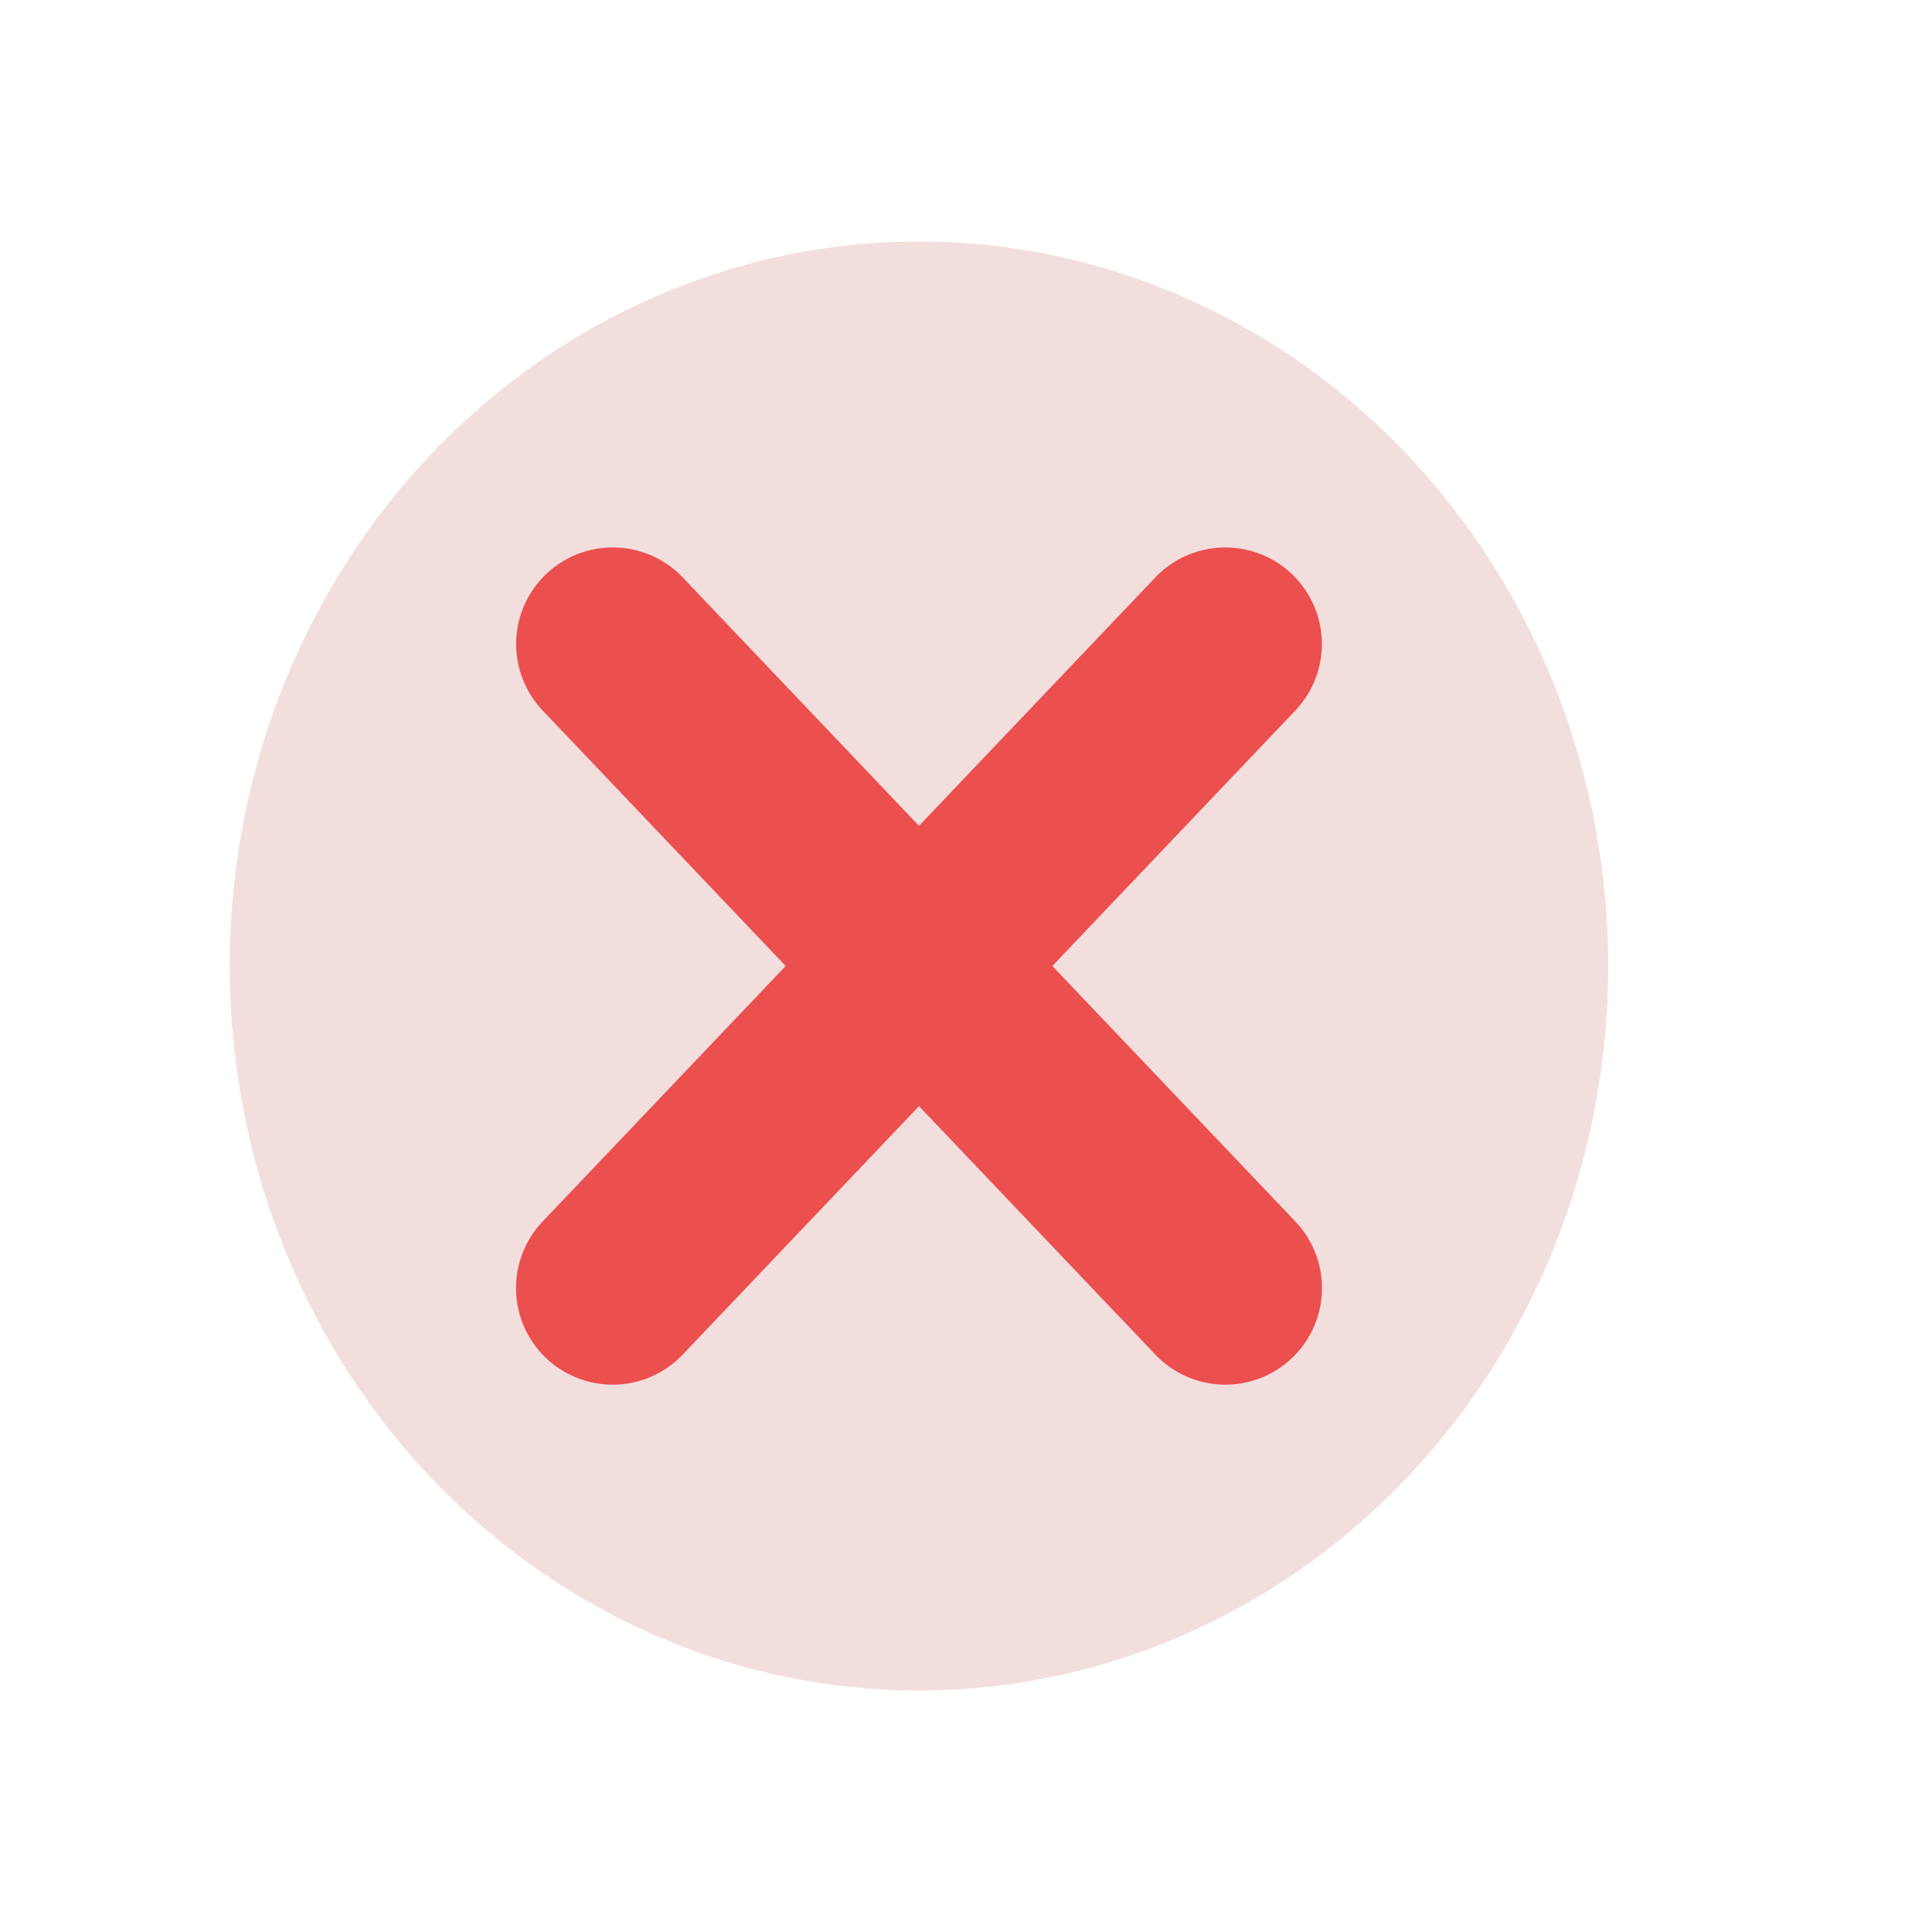
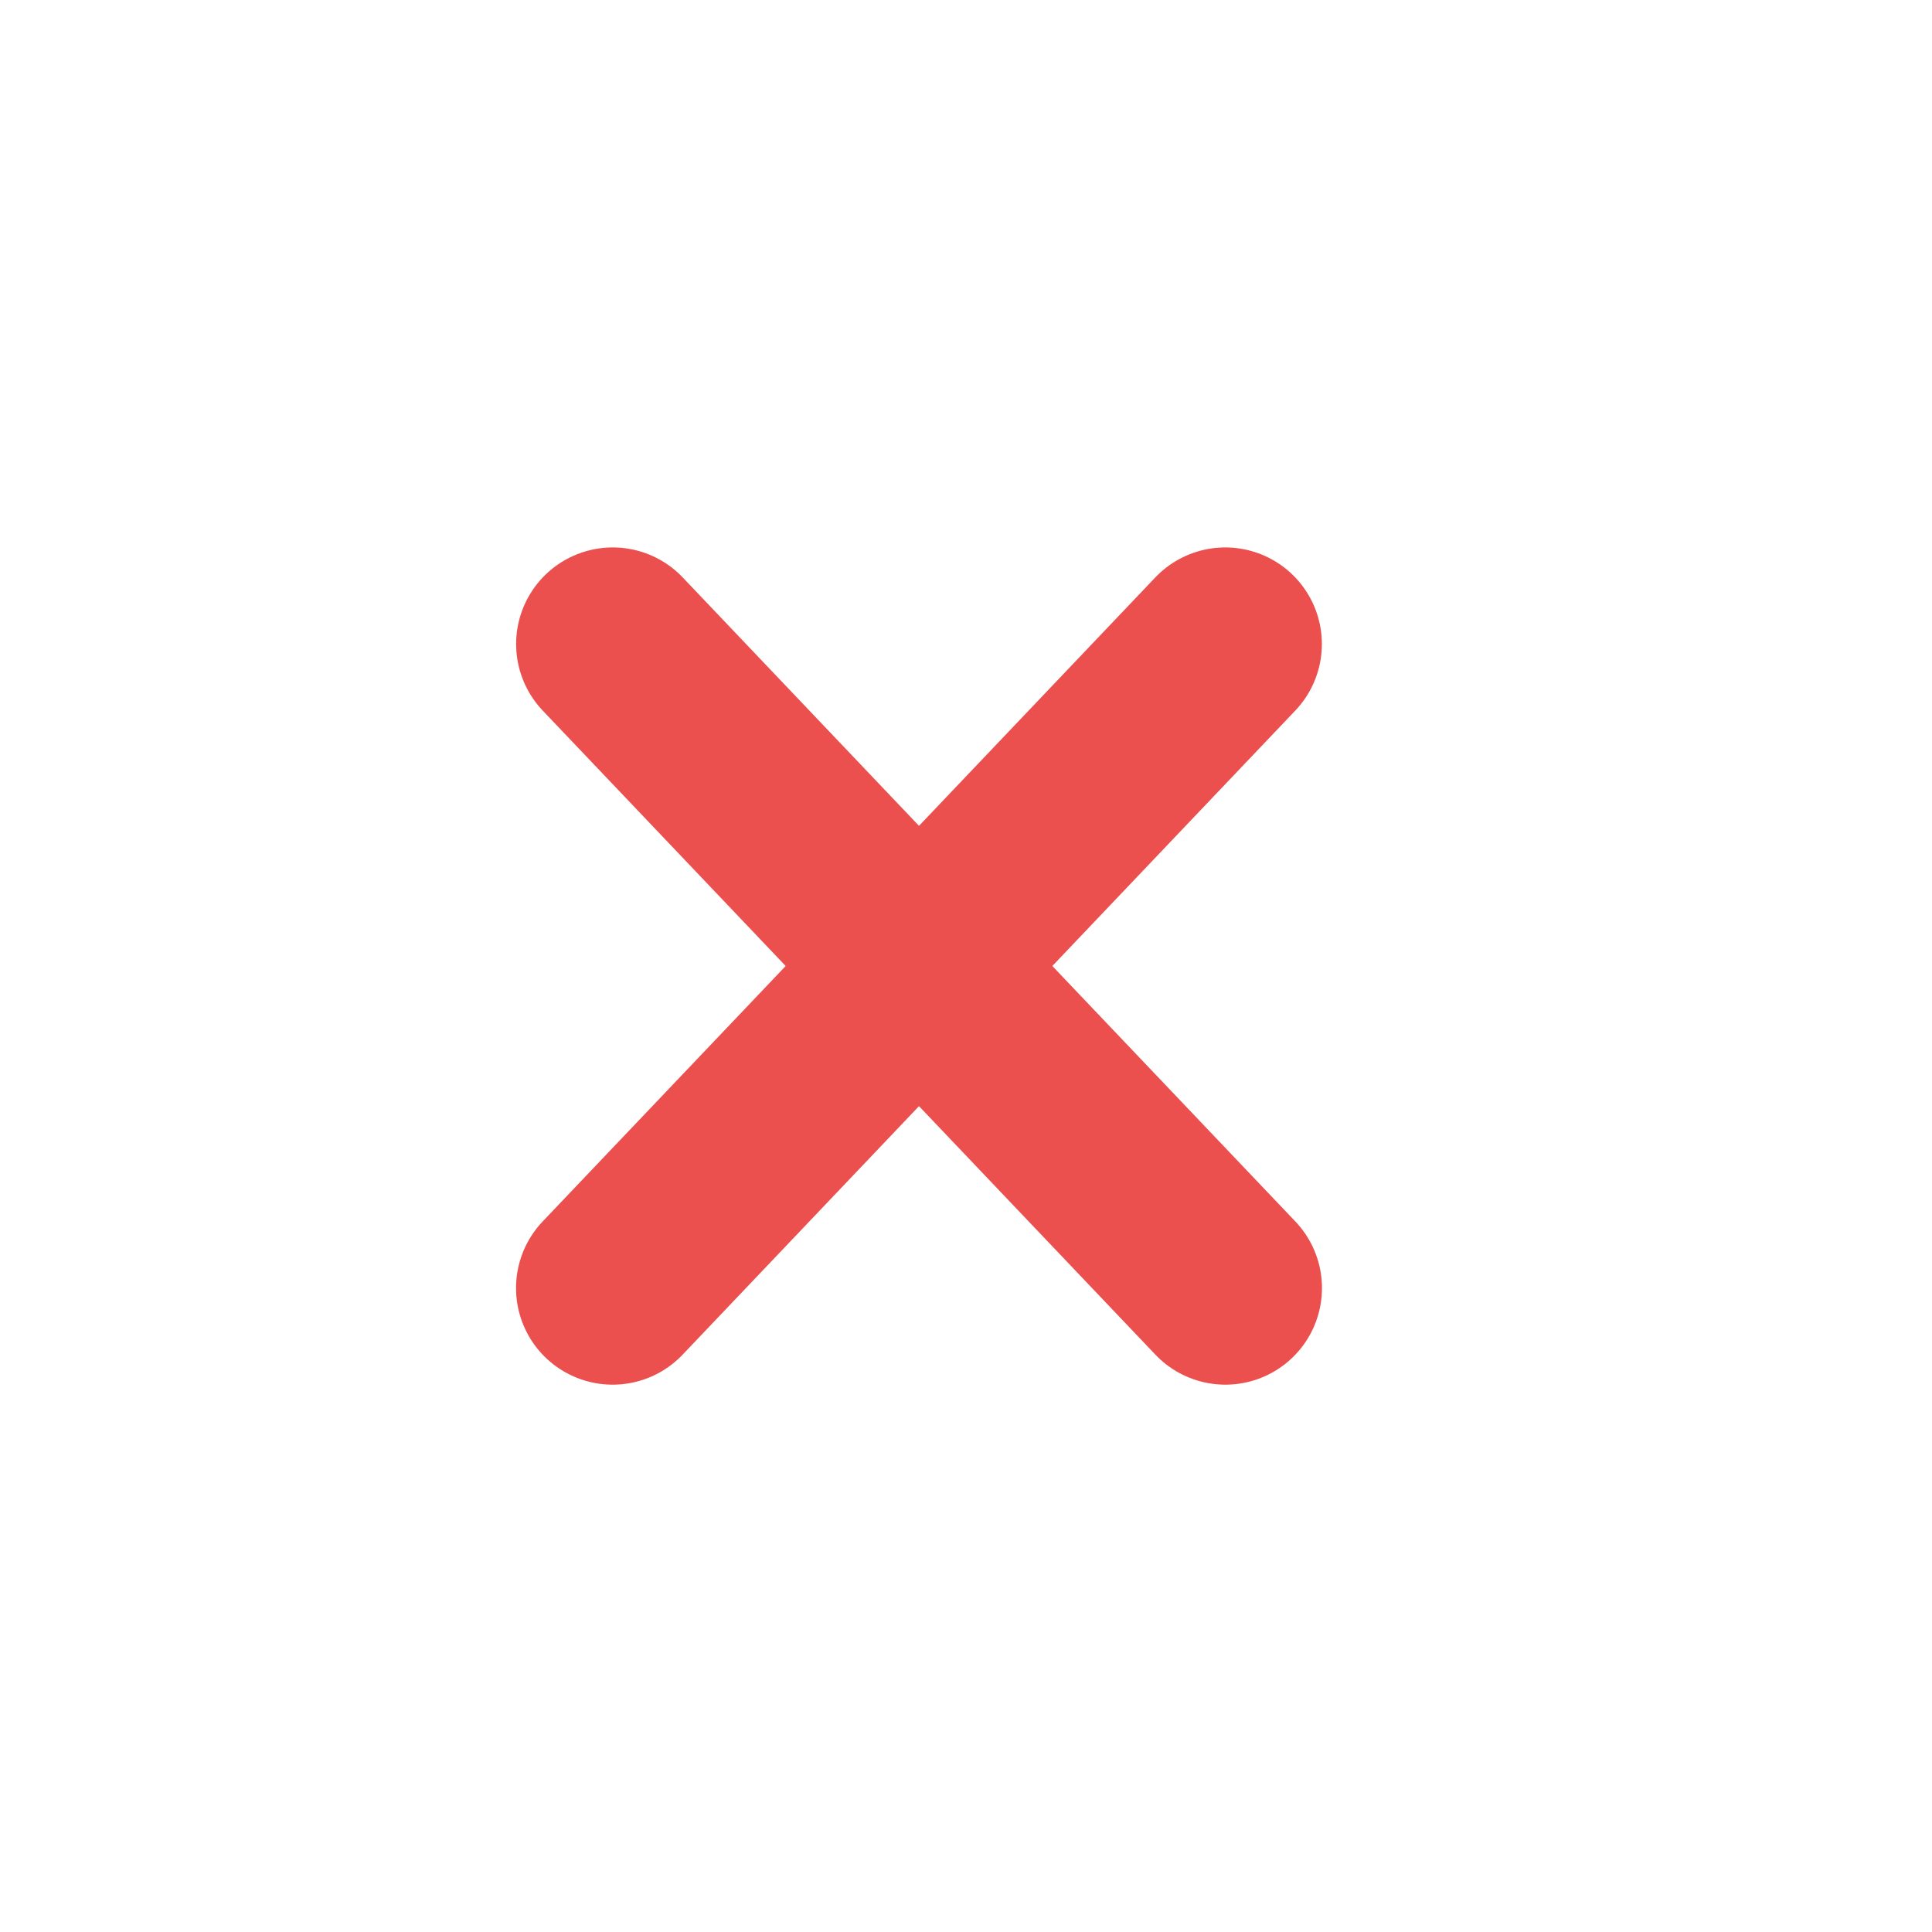
<svg xmlns="http://www.w3.org/2000/svg" width="20" height="20" viewBox="0 0 20 20" fill="none">
-   <ellipse cx="9.513" cy="10" rx="7.135" ry="7.5" fill="#F3DEDE" />
  <path d="M6.342 13.334L12.684 6.667" stroke="#EB4F4E" stroke-width="2" stroke-linecap="round" />
  <path d="M12.685 13.334L6.343 6.667" stroke="#EB4F4E" stroke-width="2" stroke-linecap="round" />
</svg>